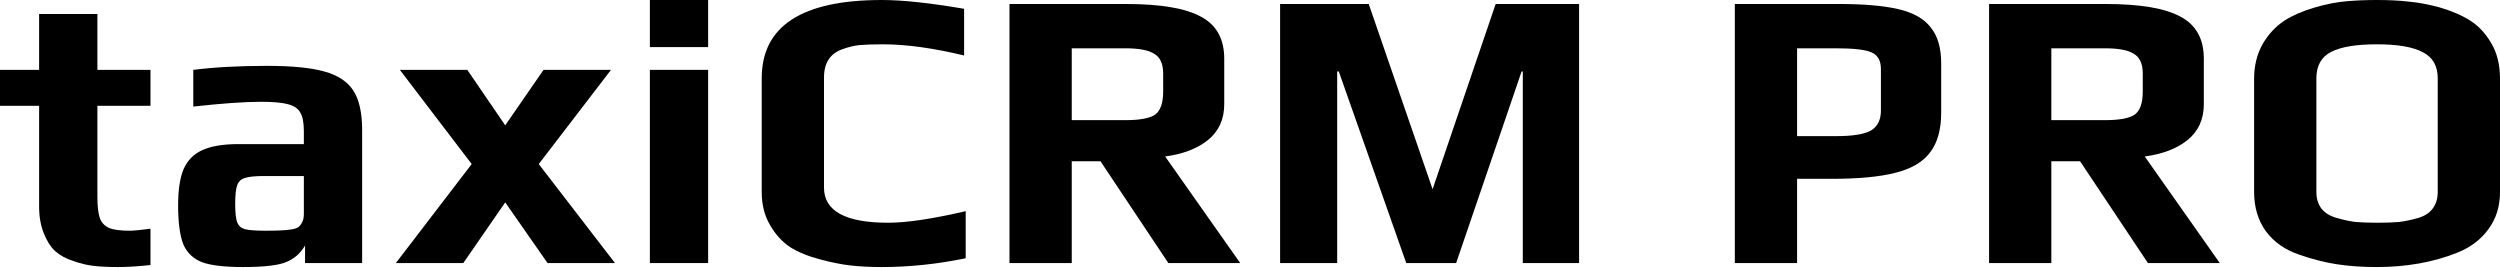
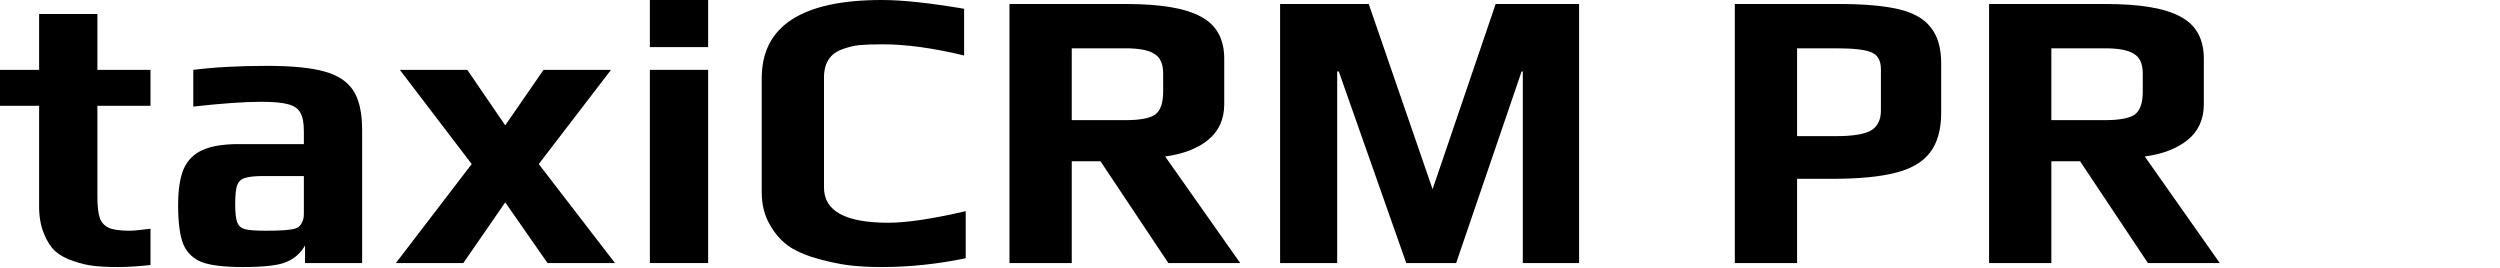
<svg xmlns="http://www.w3.org/2000/svg" width="1028" height="110" viewBox="0 0 1028 110" fill="none">
  <path d="M48.585 109.809C44.536 109.809 41.144 109.645 38.408 109.317C35.673 108.988 32.937 108.332 30.202 107.347C27.138 106.362 24.621 104.994 22.651 103.243C20.791 101.493 19.259 99.085 18.055 96.021C16.742 92.848 16.086 89.182 16.086 85.024V43.497H0V28.724H16.086V5.745H40.05V28.724H61.88V43.497H40.05V80.921C40.05 84.751 40.378 87.65 41.035 89.62C41.691 91.48 42.95 92.848 44.81 93.723C46.67 94.489 49.515 94.872 53.345 94.872C54.877 94.872 57.722 94.599 61.88 94.052V108.988C56.737 109.535 52.306 109.809 48.585 109.809Z" fill="black" />
  <path d="M99.834 109.809C92.393 109.809 86.812 109.152 83.092 107.839C79.481 106.417 76.909 103.955 75.377 100.453C73.954 96.842 73.243 91.48 73.243 84.368C73.243 78.021 74.009 73.042 75.541 69.431C77.183 65.82 79.754 63.248 83.256 61.716C86.867 60.075 91.791 59.254 98.028 59.254H124.947V53.838C124.947 50.445 124.455 47.929 123.47 46.287C122.594 44.646 120.898 43.497 118.381 42.84C115.974 42.184 112.308 41.855 107.384 41.855C100.6 41.855 91.299 42.512 79.481 43.825V28.724C88.125 27.63 98.247 27.083 109.846 27.083C120.023 27.083 127.847 27.849 133.318 29.381C138.899 30.913 142.893 33.539 145.3 37.26C147.708 40.98 148.911 46.397 148.911 53.509V108.168H125.439V100.946C123.579 104.119 121.062 106.362 117.889 107.675C114.716 109.098 108.697 109.809 99.834 109.809ZM109.19 94.872C114.004 94.872 117.451 94.708 119.53 94.38C121.062 94.161 122.102 93.833 122.649 93.395C123.306 92.957 123.853 92.246 124.29 91.261C124.728 90.495 124.947 89.346 124.947 87.814V72.385H108.533C104.813 72.385 102.186 72.659 100.654 73.206C99.123 73.644 98.083 74.629 97.536 76.16C96.989 77.583 96.715 80.155 96.715 83.875C96.715 87.486 96.989 90.003 97.536 91.425C98.083 92.848 99.123 93.778 100.654 94.216C102.296 94.653 105.141 94.872 109.19 94.872Z" fill="black" />
  <path d="M193.96 67.461L164.415 28.724H192.154L207.748 51.54L223.505 28.724H251.244L221.535 67.461L252.886 108.168H225.146L207.748 83.219L190.513 108.168H162.773L193.96 67.461Z" fill="black" />
  <path d="M267.225 0H291.189V19.368H267.225V0ZM267.225 28.724H291.189V108.168H267.225V28.724Z" fill="black" />
  <path d="M362.627 109.809C357.812 109.809 353.49 109.59 349.66 109.152C345.939 108.715 341.836 107.894 337.349 106.69C332.316 105.377 328.158 103.681 324.875 101.602C321.592 99.414 318.856 96.404 316.668 92.574C314.37 88.745 313.221 84.203 313.221 78.951V32.171C313.221 10.724 329.69 0 362.627 0C371.053 0 382.324 1.204 396.44 3.611V22.815C383.746 19.751 372.585 18.219 362.955 18.219C358.906 18.219 355.733 18.329 353.435 18.548C351.247 18.767 348.949 19.314 346.541 20.189C341.398 21.94 338.827 25.825 338.827 31.843V77.145C338.827 86.775 347.635 91.59 365.253 91.59C372.803 91.59 383.418 90.003 397.096 86.83V106.198C385.387 108.605 373.898 109.809 362.627 109.809Z" fill="black" />
  <path d="M415.099 1.641H463.027C477.253 1.641 487.539 3.392 493.886 6.894C500.232 10.286 503.406 16.031 503.406 24.128V42.84C503.406 49.078 501.162 54.002 496.676 57.613C492.299 61.114 486.445 63.358 479.113 64.343L509.971 108.168H480.426L452.522 66.312H440.704V108.168H415.099V1.641ZM462.699 49.406C468.718 49.406 472.821 48.64 475.01 47.108C477.198 45.467 478.292 42.348 478.292 37.752V30.202C478.292 26.262 477.089 23.581 474.681 22.159C472.383 20.627 468.389 19.861 462.699 19.861H440.704V49.406H462.699Z" fill="black" />
  <path d="M526.38 1.641H562.819L589.081 77.802L615.015 1.641H649.32V108.168H626.177V29.381H625.684L598.765 108.168H578.248L550.508 29.381H549.852V108.168H526.38V1.641Z" fill="black" />
  <path d="M713.357 1.641H756.034C766.429 1.641 774.636 2.353 780.654 3.775C786.782 5.198 791.214 7.715 793.95 11.326C796.795 14.827 798.217 19.751 798.217 26.098V46.287C798.217 53.291 796.685 58.762 793.621 62.701C790.667 66.641 785.907 69.431 779.341 71.072C772.885 72.714 764.131 73.534 753.079 73.534H738.963V108.168H713.357V1.641ZM755.213 55.971C761.888 55.971 766.593 55.205 769.329 53.673C772.065 52.032 773.432 49.296 773.432 45.467V28.396C773.432 24.894 772.119 22.596 769.493 21.502C766.976 20.408 762.107 19.861 754.885 19.861H738.963V55.971H755.213Z" fill="black" />
  <path d="M817.906 1.641H865.835C880.06 1.641 890.346 3.392 896.693 6.894C903.04 10.286 906.213 16.031 906.213 24.128V42.84C906.213 49.078 903.97 54.002 899.484 57.613C895.106 61.114 889.252 63.358 881.921 64.343L912.779 108.168H883.234L855.33 66.312H843.512V108.168H817.906V1.641ZM865.507 49.406C871.525 49.406 875.629 48.64 877.817 47.108C880.006 45.467 881.1 42.348 881.1 37.752V30.202C881.1 26.262 879.896 23.581 877.489 22.159C875.191 20.627 871.197 19.861 865.507 19.861H843.512V49.406H865.507Z" fill="black" />
-   <path d="M977.28 109.809C971.371 109.809 965.9 109.426 960.866 108.66C955.942 107.894 950.799 106.581 945.437 104.721C939.638 102.751 935.097 99.578 931.814 95.201C928.531 90.714 926.89 85.298 926.89 78.951V32.335C926.89 27.083 928.039 22.378 930.336 18.219C932.744 14.061 935.808 10.778 939.528 8.371C942.811 6.292 946.86 4.541 951.675 3.119C956.489 1.696 960.976 0.821 965.134 0.492C968.964 0.164 973.013 0 977.28 0C982.314 0 986.691 0.219 990.411 0.657C994.132 0.985 998.29 1.751 1002.89 2.954C1008.14 4.486 1012.46 6.347 1015.85 8.535C1019.25 10.724 1022.09 13.788 1024.39 17.727C1026.8 21.776 1028 26.645 1028 32.335V78.951C1028 84.86 1026.41 89.948 1023.24 94.216C1020.18 98.484 1015.91 101.712 1010.44 103.9C1000.59 107.839 989.536 109.809 977.28 109.809ZM977.609 91.59C981.22 91.59 984.229 91.48 986.636 91.261C989.153 90.933 991.725 90.386 994.351 89.62C996.977 88.854 998.947 87.596 1000.26 85.845C1001.68 83.984 1002.39 81.687 1002.39 78.951V32.171C1002.39 27.138 1000.37 23.581 996.32 21.502C992.272 19.314 985.98 18.219 977.444 18.219C968.909 18.219 962.617 19.259 958.568 21.338C954.52 23.417 952.495 27.028 952.495 32.171V78.951C952.495 81.687 953.207 83.984 954.629 85.845C956.052 87.596 958.131 88.854 960.866 89.62C963.493 90.386 966.009 90.933 968.417 91.261C970.934 91.48 973.998 91.59 977.609 91.59Z" fill="black" />
</svg>